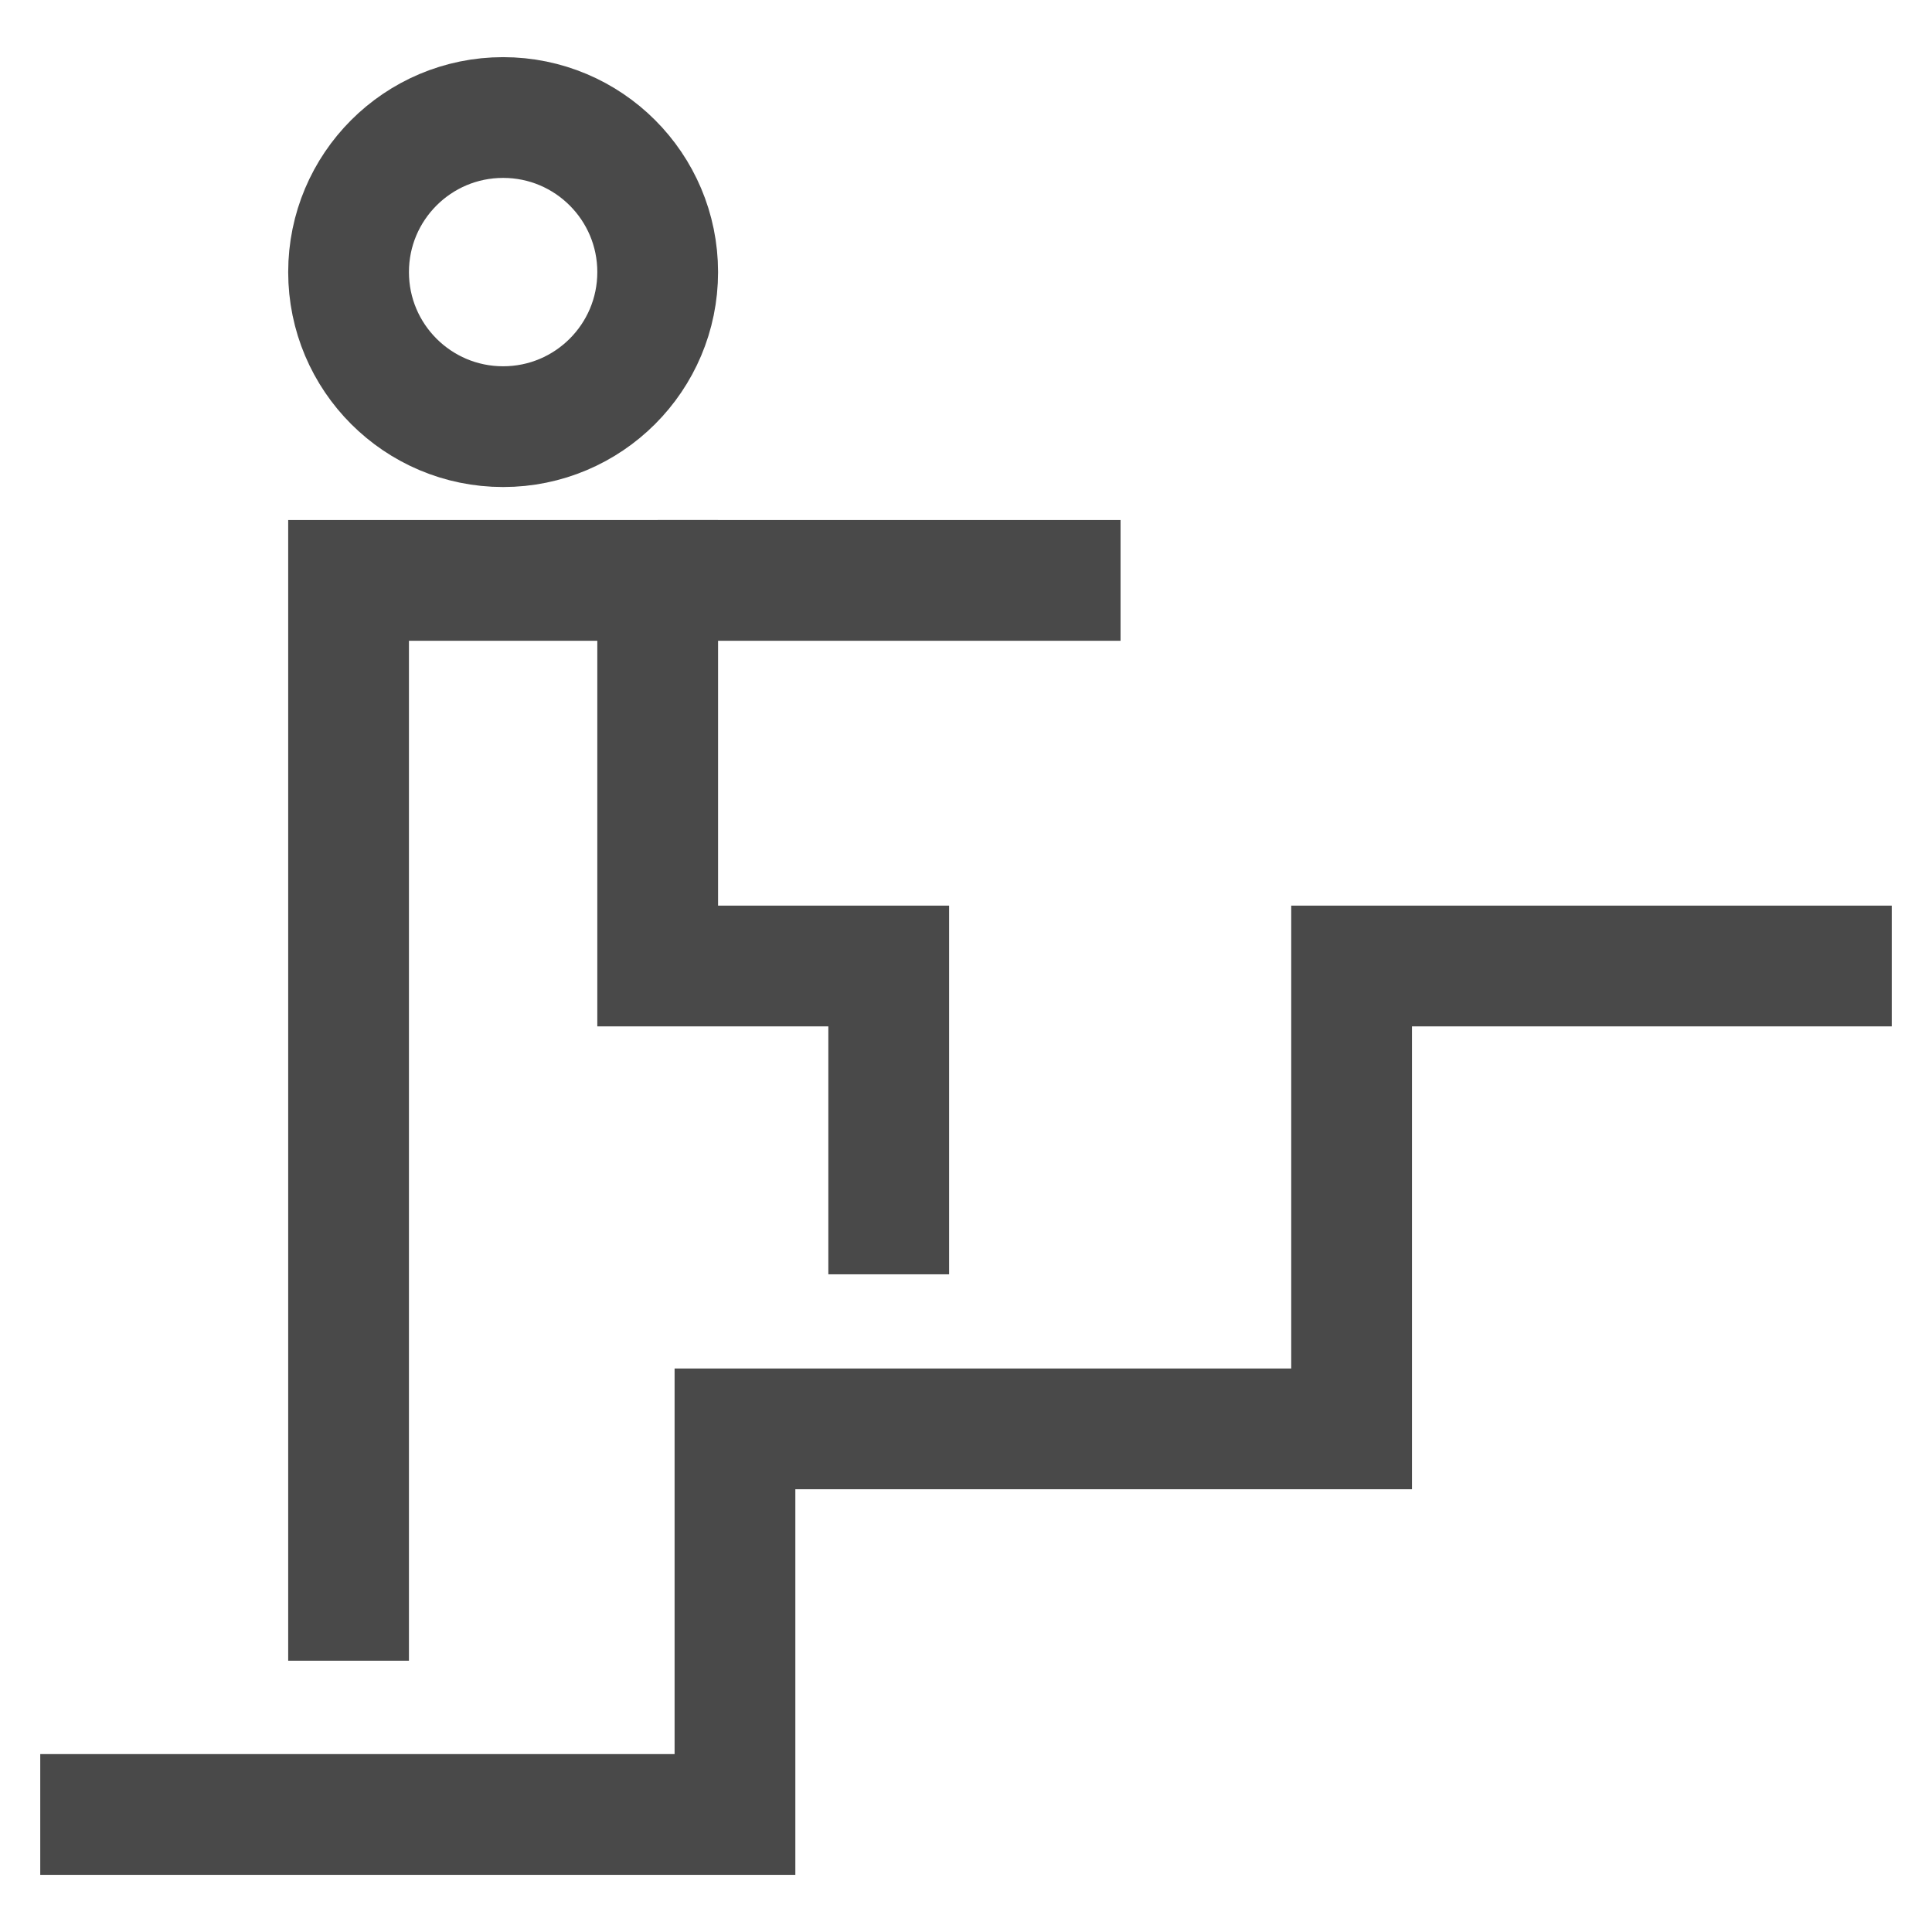
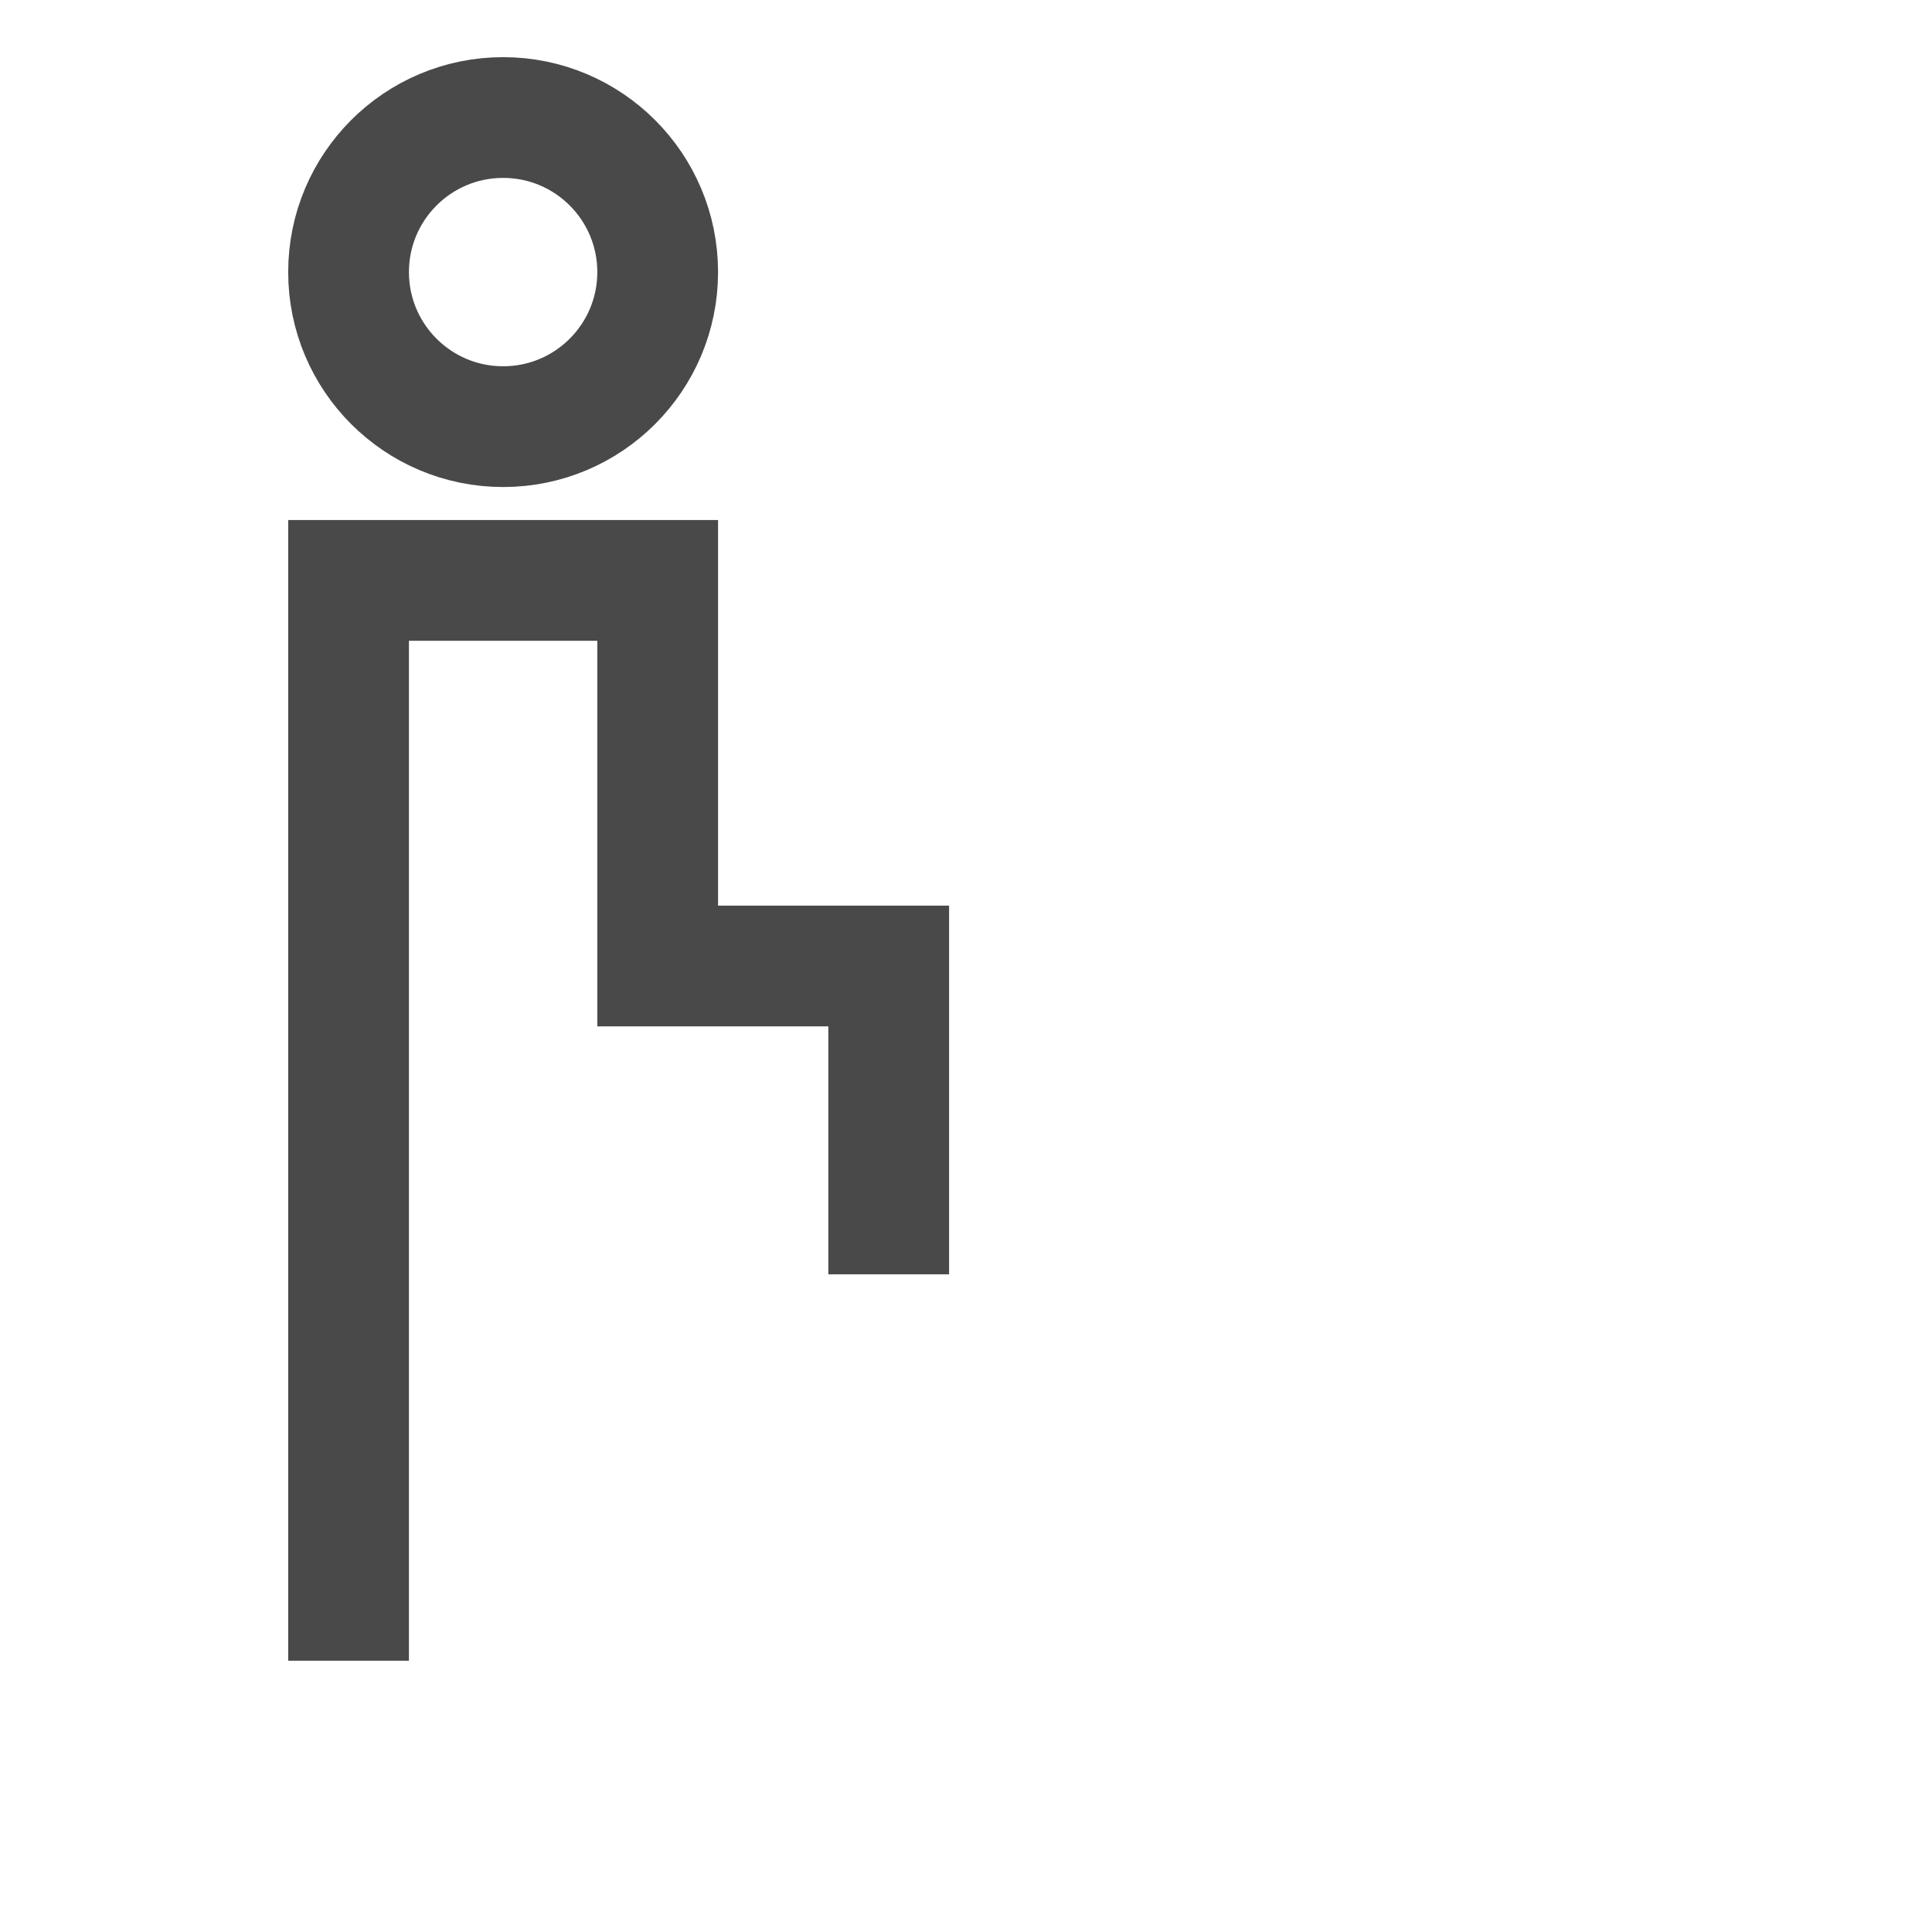
<svg xmlns="http://www.w3.org/2000/svg" id="Layer_1" data-name="Layer 1" viewBox="0 0 24 24" stroke-width="1.5" width="24" height="24" color="#494949">
  <defs>
    <style>.cls-63ce7469ea57ea6c83800606-1{fill:none;stroke:currentColor;stroke-miterlimit:10;}</style>
  </defs>
-   <polyline class="cls-63ce7469ea57ea6c83800606-1" points="0.5 22.54 9.13 22.54 9.13 17.75 16.79 17.75 16.79 12 23.5 12" />
  <polyline class="cls-63ce7469ea57ea6c83800606-1" points="4.33 20.63 4.33 12.92 4.33 11.04 4.33 7.21 8.17 7.21 8.17 12 11.04 12 11.04 15.83" />
-   <line class="cls-63ce7469ea57ea6c83800606-1" x1="13.92" y1="7.21" x2="8.17" y2="7.21" />
  <circle class="cls-63ce7469ea57ea6c83800606-1" cx="6.25" cy="3.38" r="1.92" />
</svg>